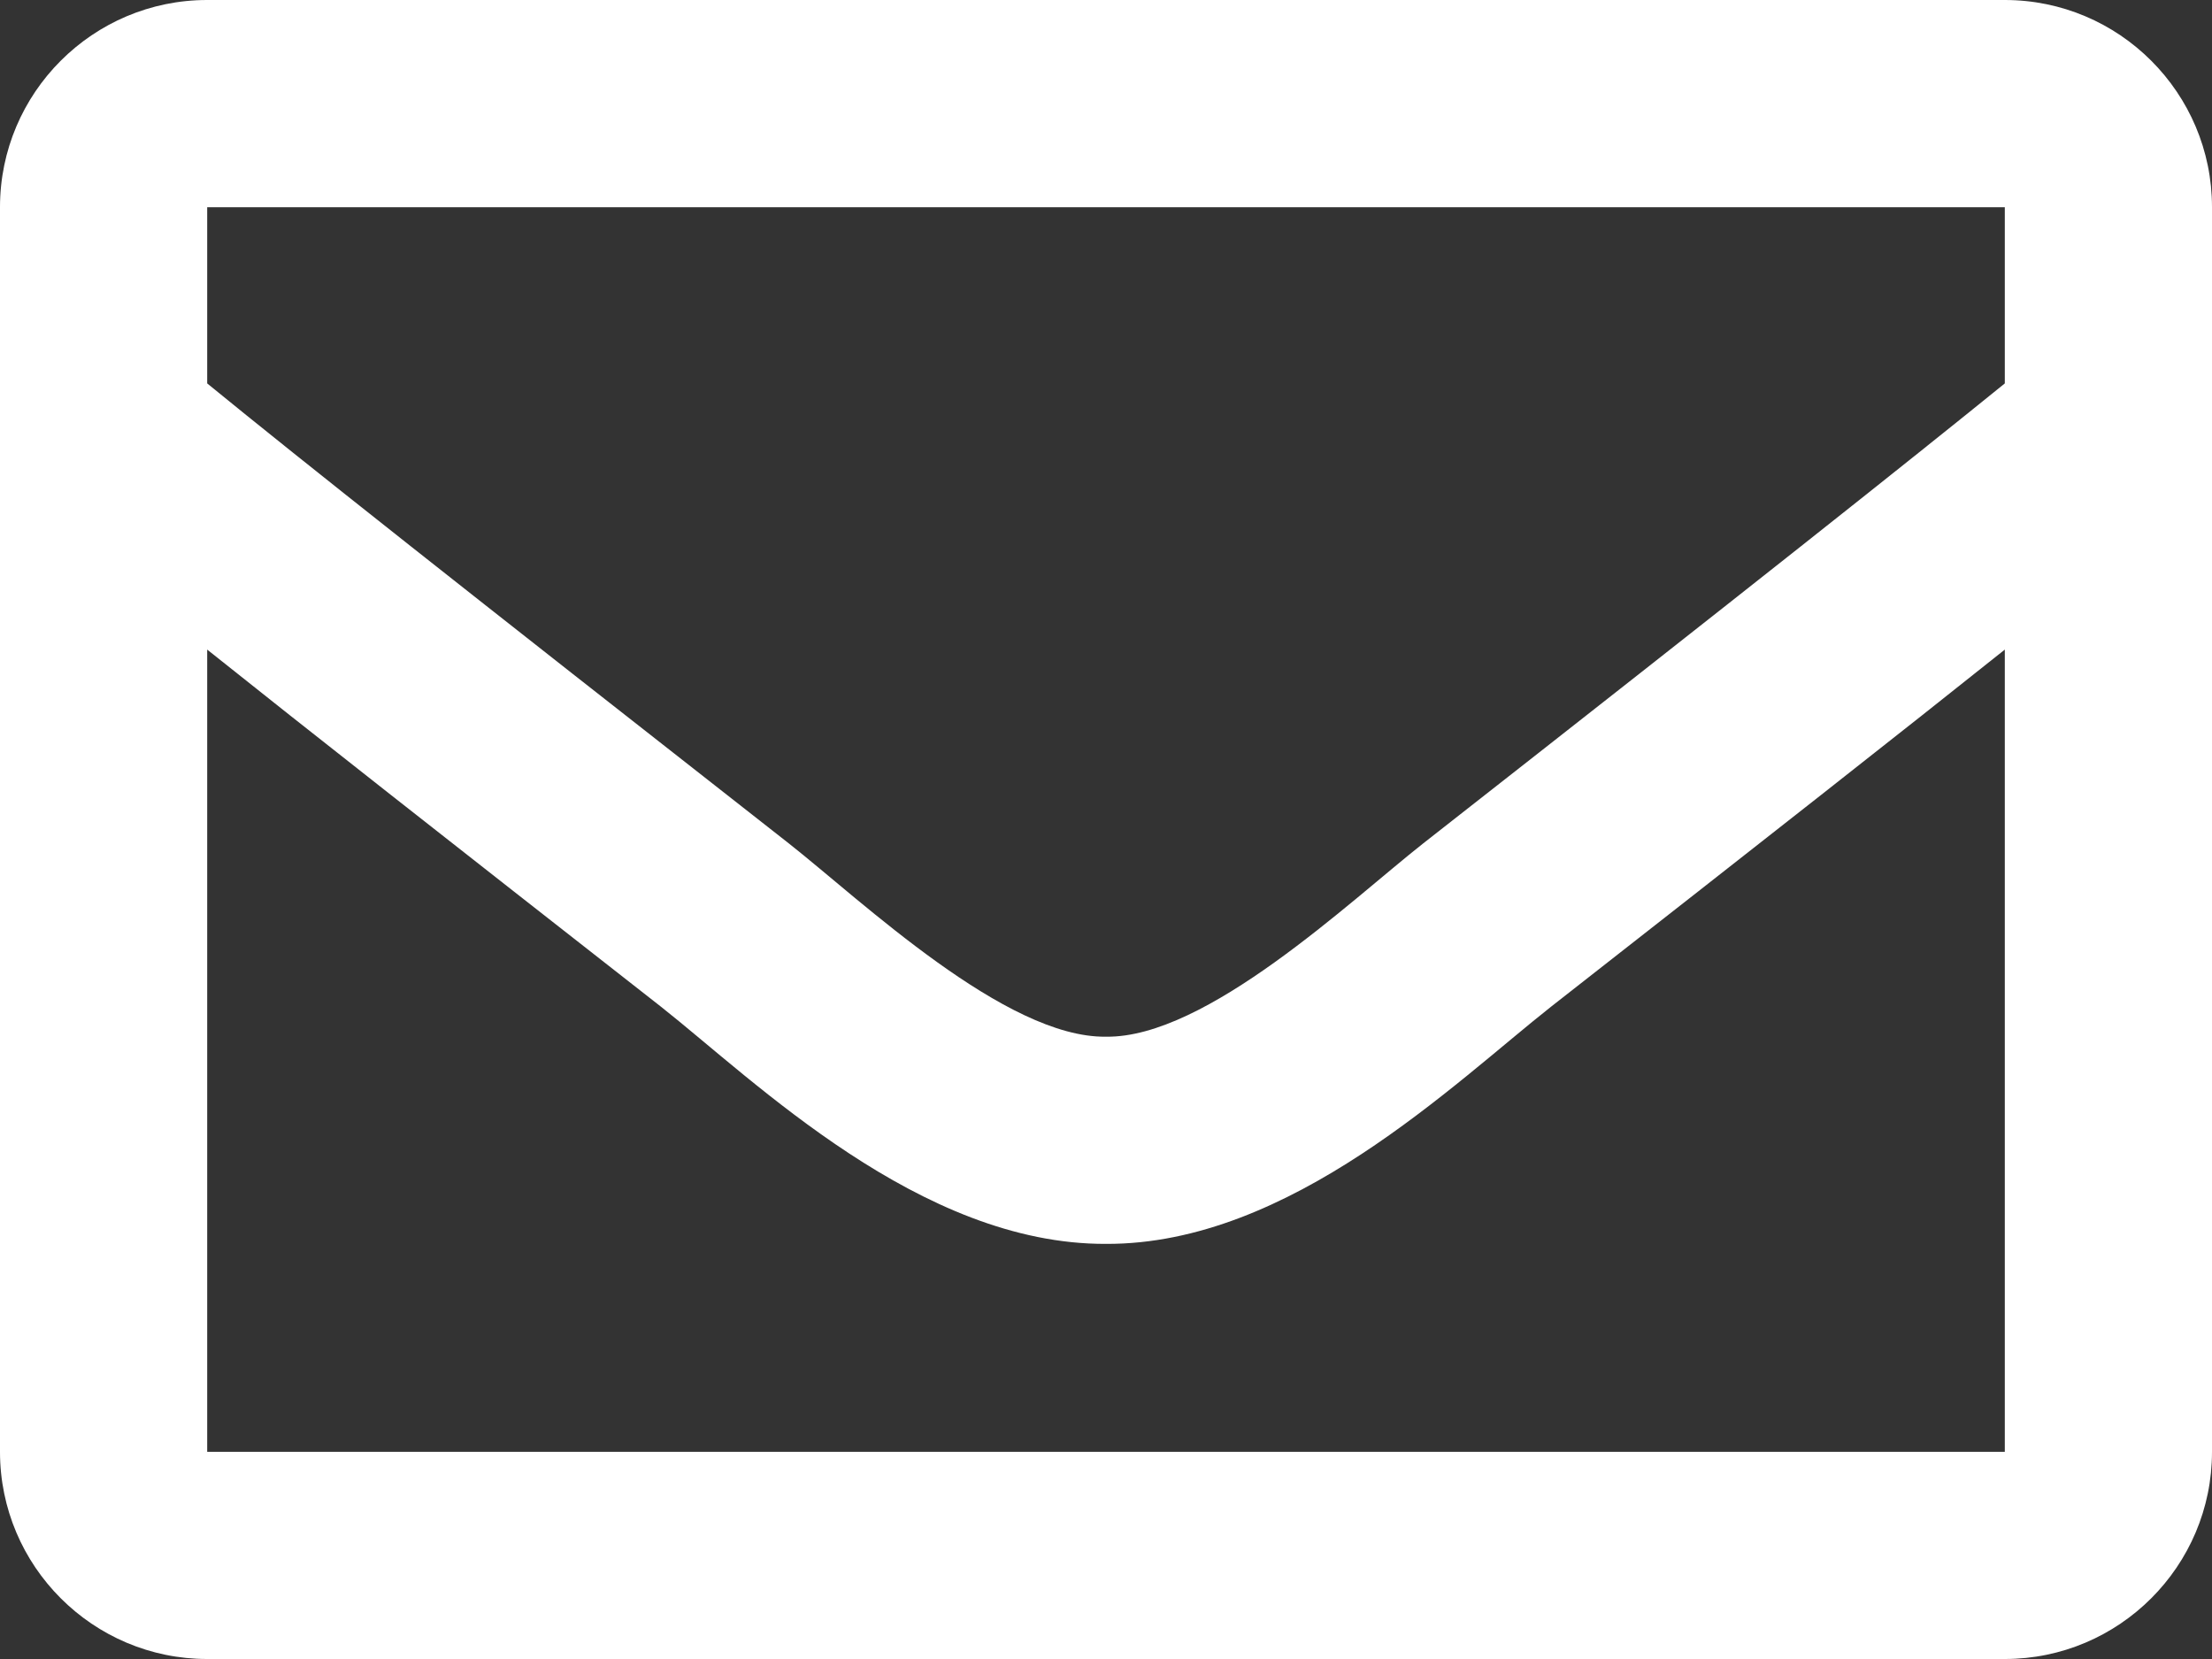
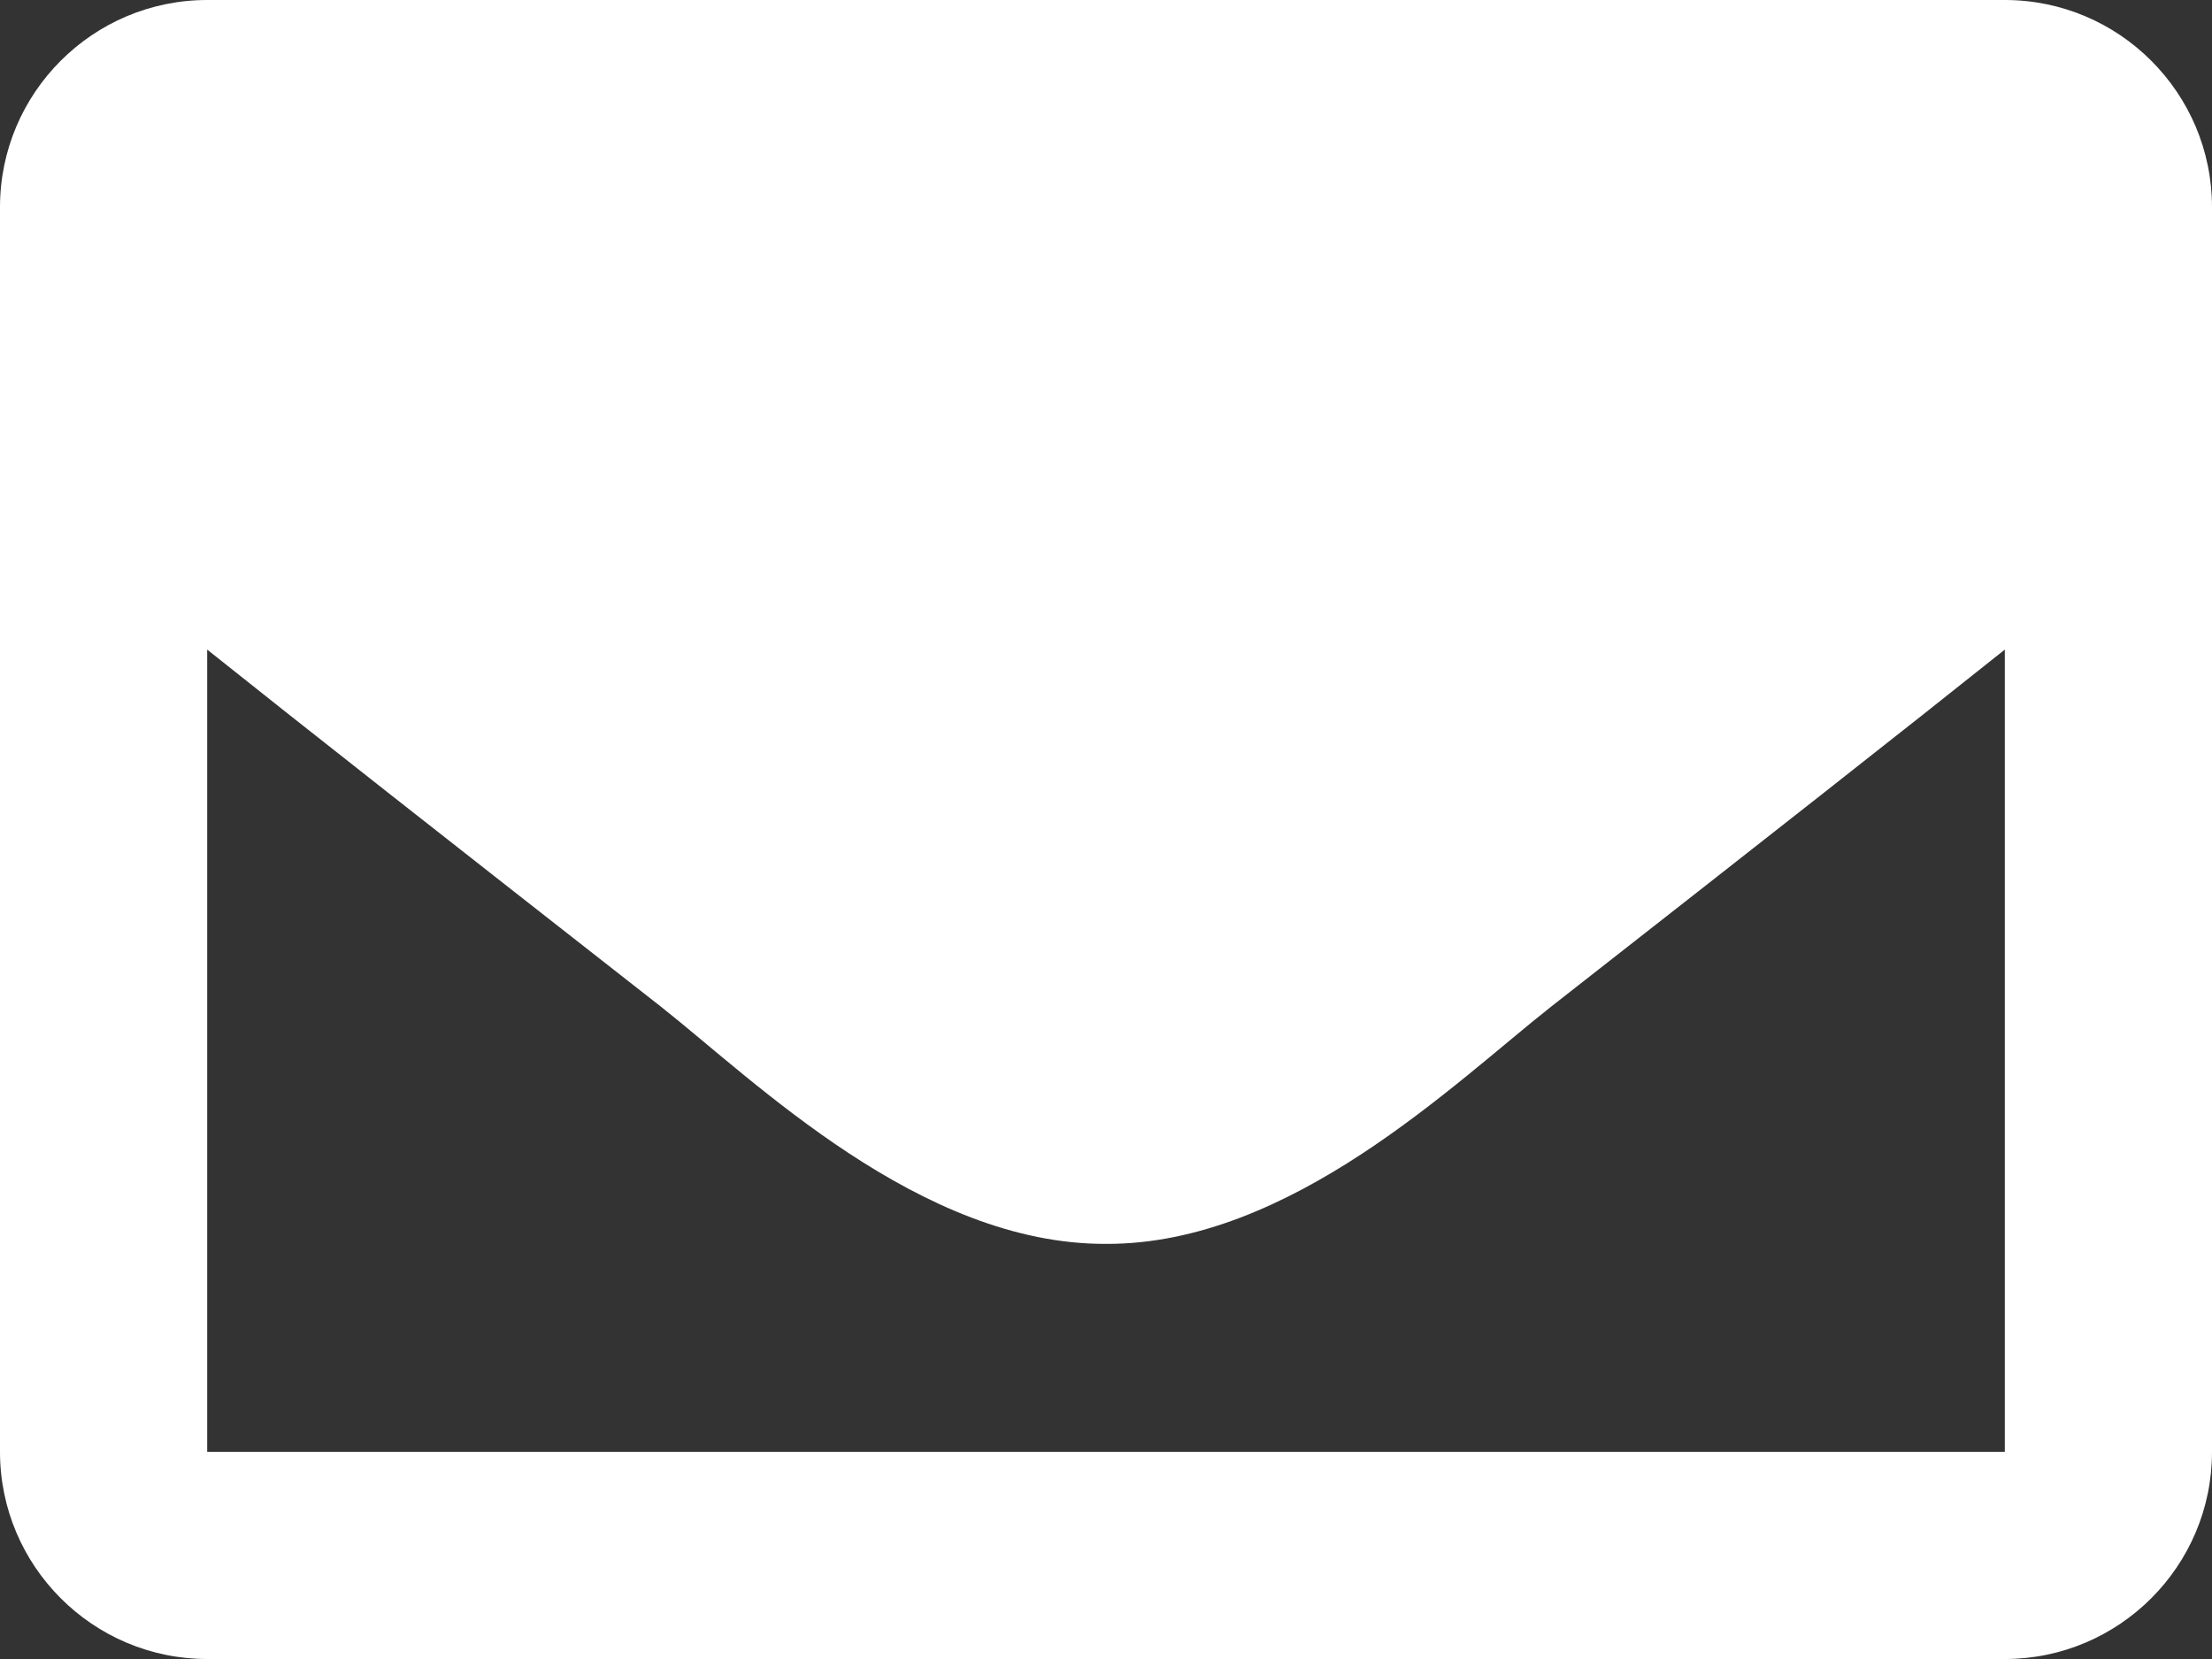
<svg xmlns="http://www.w3.org/2000/svg" viewBox="0 0 30 22.5">
  <rect x="0" y="0" width="30" height="22.5" fill="#333333" stroke="none" />
-   <path d="m30 2.81v16.88c0 1.55-1.26 2.81-2.81 2.81h-24.38c-1.55 0-2.81-1.26-2.81-2.81v-16.88c0-1.55 1.26-2.81 2.81-2.81h24.38c1.55 0 2.81 1.26 2.81 2.81zm-27.19 0v2.39c1.31 1.07 3.41 2.73 7.89 6.24.99.78 2.94 2.64 4.3 2.62 1.36.02 3.31-1.84 4.3-2.62 4.48-3.51 6.57-5.17 7.89-6.24v-2.39zm24.38 16.88v-10.88c-1.34 1.07-3.25 2.57-6.15 4.84-1.32 1.04-3.54 3.23-6.04 3.22-2.52.01-4.76-2.21-6.04-3.22-2.9-2.27-4.81-3.77-6.15-4.84v10.88z" fill="#fff" />
+   <path d="m30 2.81v16.88c0 1.55-1.26 2.81-2.81 2.81h-24.38c-1.55 0-2.81-1.26-2.81-2.81v-16.88c0-1.55 1.26-2.81 2.81-2.81h24.38c1.55 0 2.81 1.26 2.81 2.81zm-27.19 0v2.39v-2.39zm24.38 16.88v-10.88c-1.34 1.07-3.25 2.57-6.15 4.84-1.32 1.04-3.54 3.23-6.04 3.22-2.52.01-4.76-2.21-6.04-3.22-2.9-2.27-4.81-3.77-6.15-4.84v10.88z" fill="#fff" />
</svg>